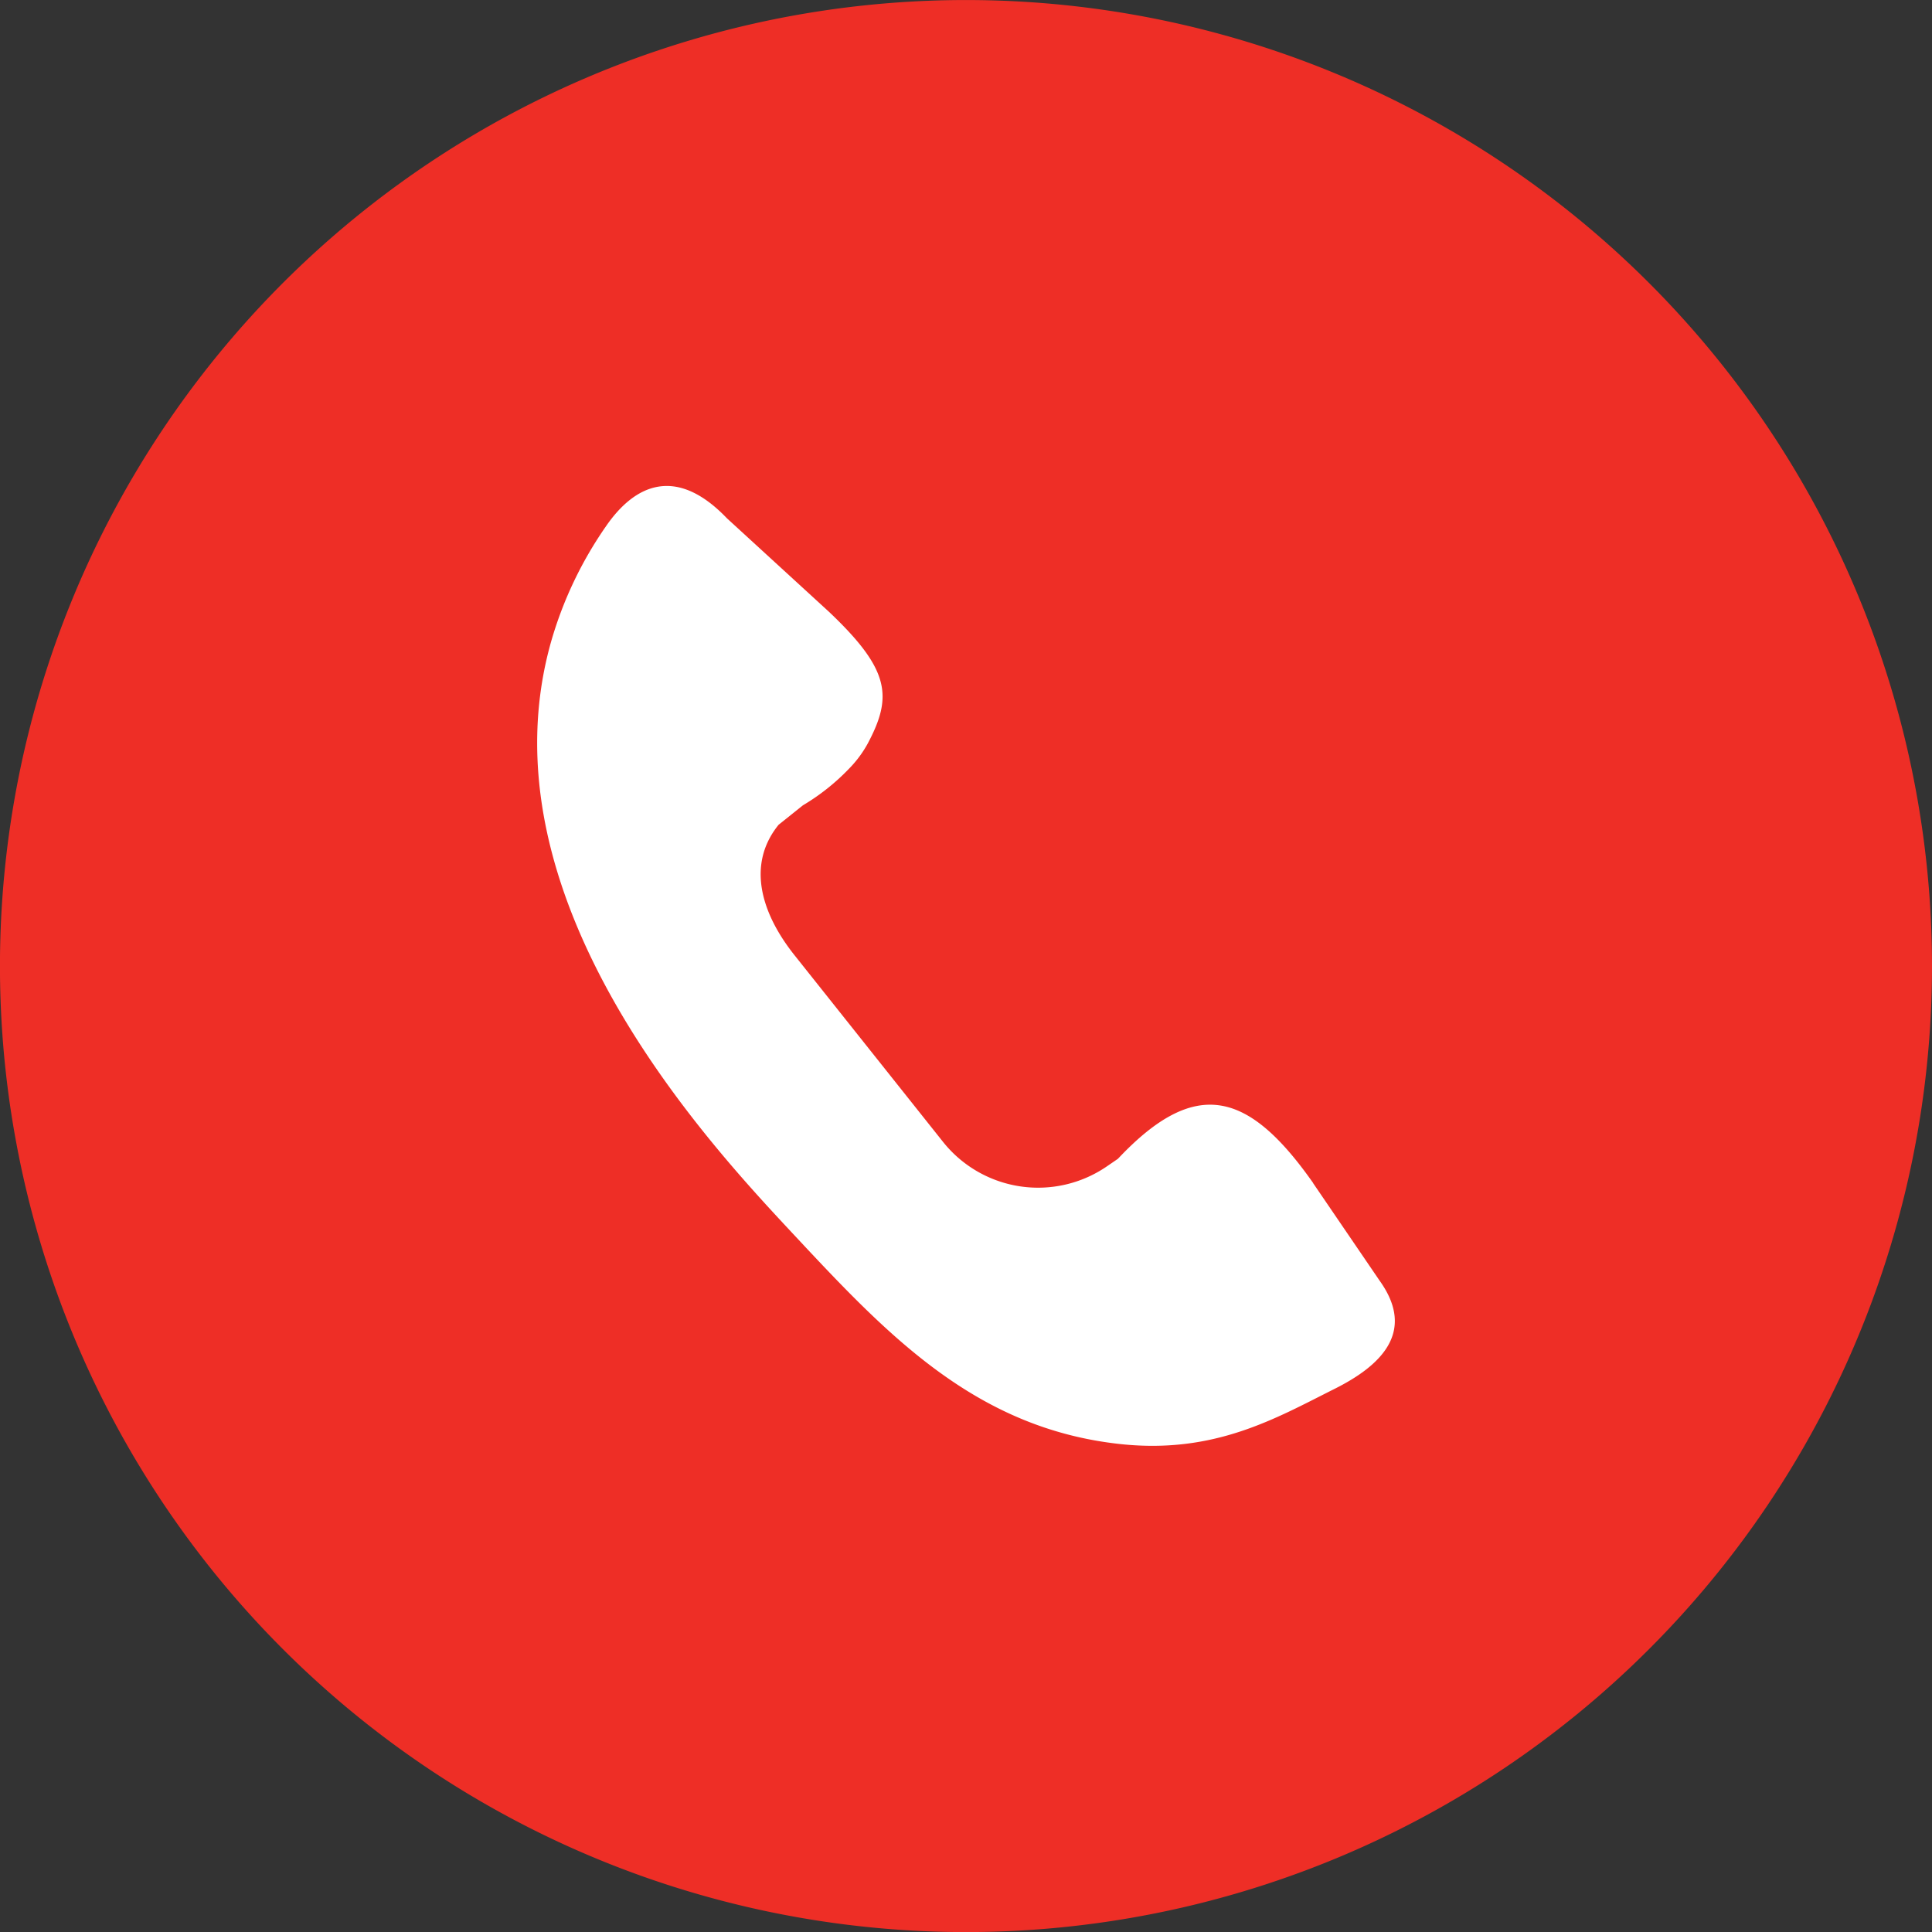
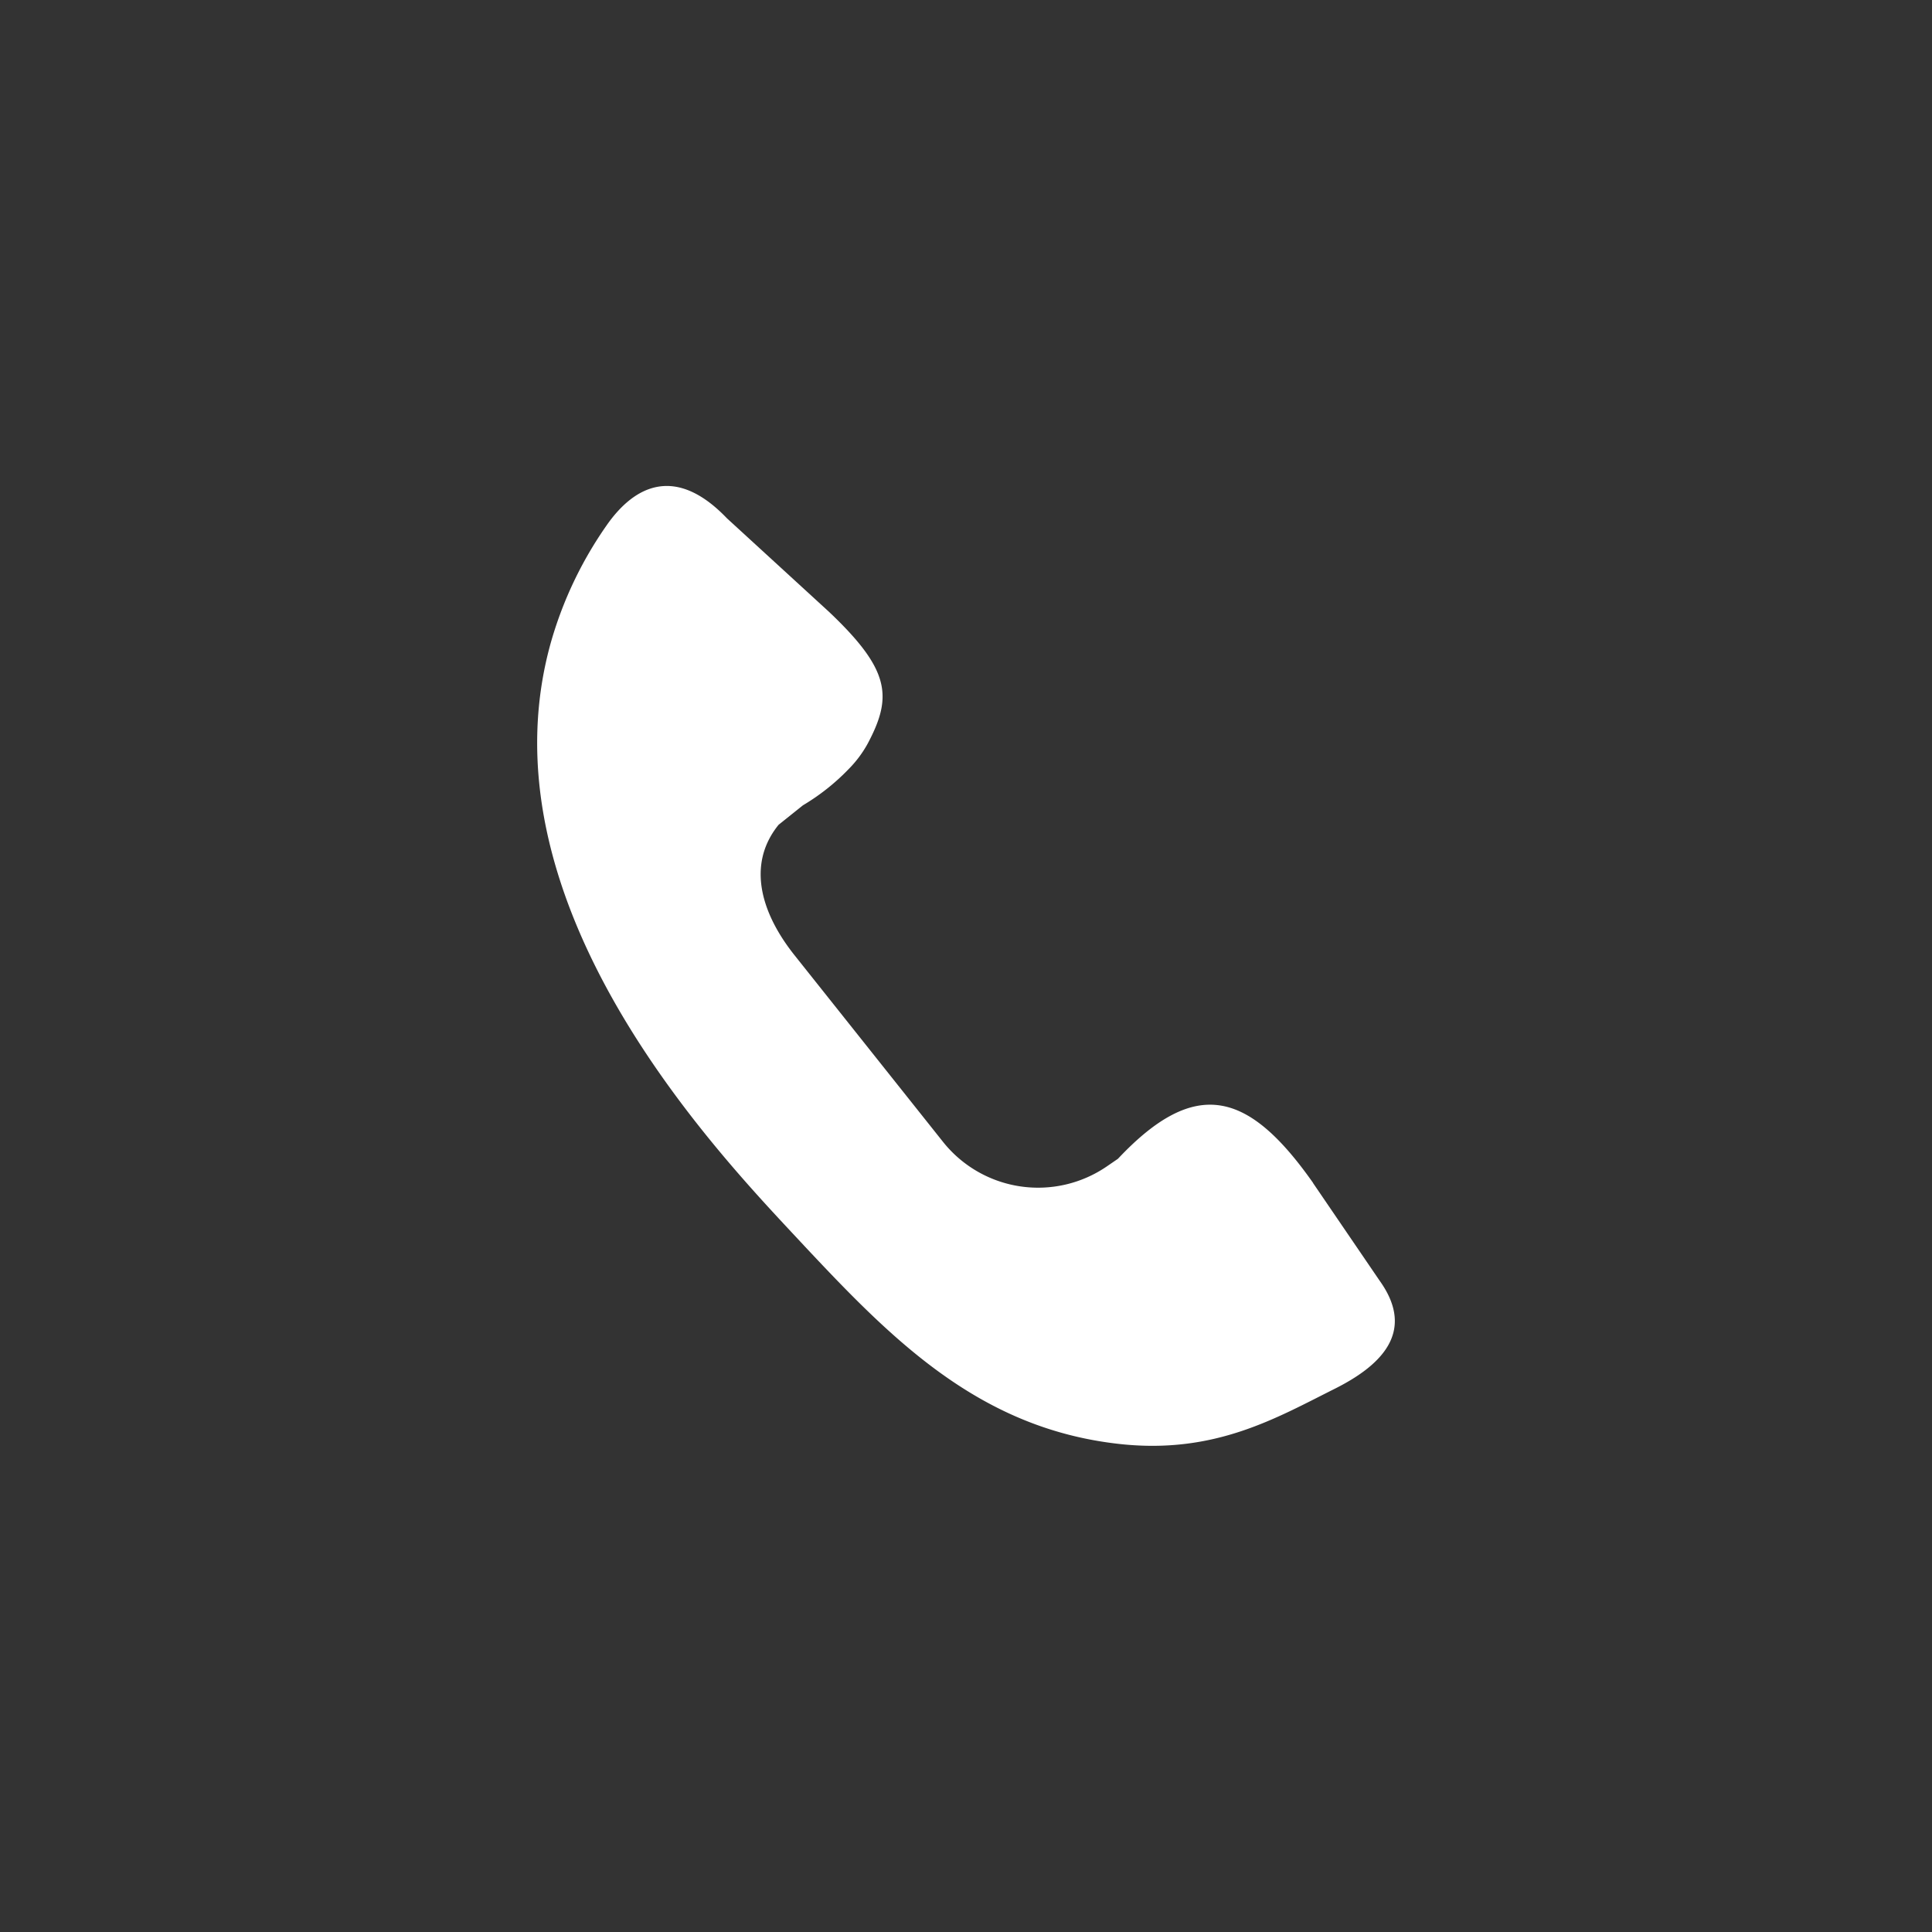
<svg xmlns="http://www.w3.org/2000/svg" id="Group_4057" data-name="Group4057" width="53.337" height="53.337" viewBox="0 0 53.337 53.337">
  <rect x="0" y="0" width="53.337" height="53.337" fill="#333333" stroke="none" />
  <defs>
    <clipPath id="clip-path">
      <rect id="Rectangle_2612" data-name="Rectangle2612" width="53.337" height="53.337" fill="none" />
    </clipPath>
  </defs>
  <g id="Group_4056" data-name="Group 4056" clip-path="url(#clip-path)">
-     <path id="Path_27994" data-name="Path 27994" d="M53.337,26.668A26.669,26.669,0,1,1,26.669,0,26.669,26.669,0,0,1,53.337,26.668" transform="translate(0 0.001)" fill="#ee2e26" />
    <path id="Path_27995" data-name="Path 27995" d="M153.067,138.36l1.841,2.7c1.035,1.445-.029,2.376-1.246,2.985-1.618.81-3.3,1.8-5.9,1.525-4.029-.429-6.468-3.041-9.071-5.829-2.352-2.52-8.675-9.292-6.647-16.362a10.776,10.776,0,0,1,1.514-3.162c.78-1.126,1.919-1.681,3.331-.205l2.809,2.574c1.7,1.608,1.762,2.348,1.08,3.637a3.147,3.147,0,0,1-.53.711,6.016,6.016,0,0,1-1.262,1l-.75.6c-.036.021.386-.385.356-.357-1.21,1.115-.879,2.587.159,3.893l4.1,5.153a3.356,3.356,0,0,0,4.523.681l.308-.211c2.157-2.292,3.618-1.849,5.389.668" transform="translate(-116.819 -105.702)" fill="#fff" />
  </g>
</svg>